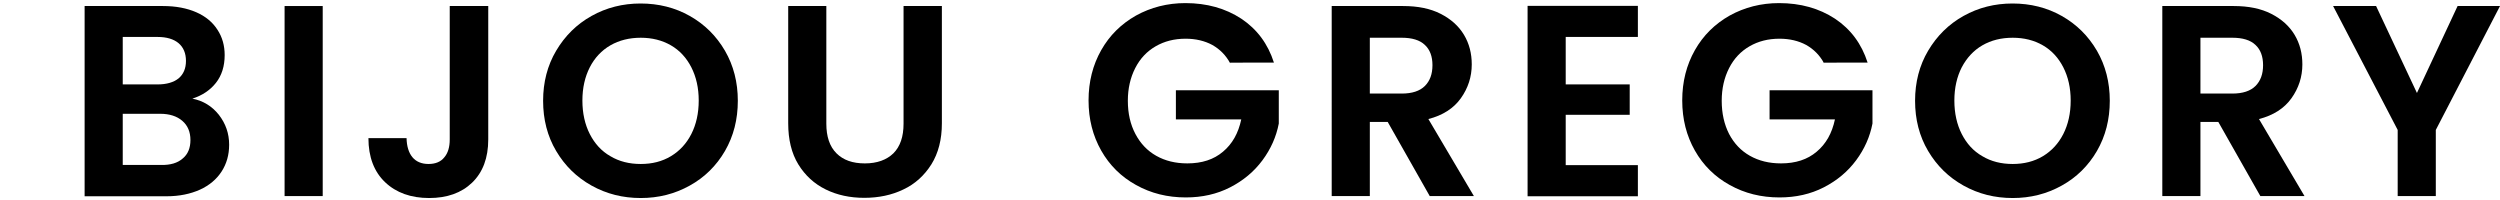
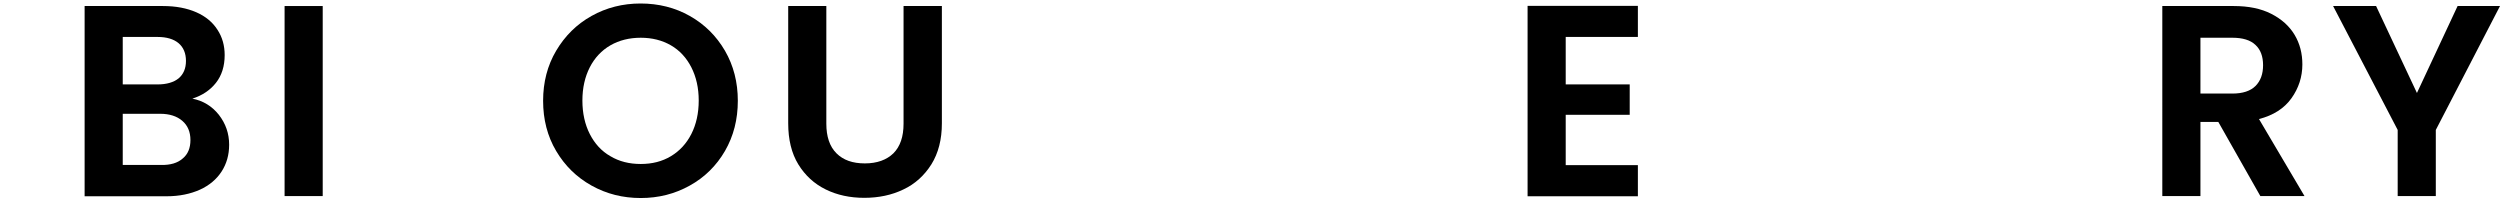
<svg xmlns="http://www.w3.org/2000/svg" version="1.1" id="bijou_gregory" x="0px" y="0px" viewBox="0 0 1285.2 102.7" style="enable-background:new 0 0 1285.2 102.7;" xml:space="preserve">
  <g>
    <path d="M112.5,59c3.5,4.5,5.3,9.6,5.3,15.4c0,5.2-1.3,9.8-3.9,13.8c-2.6,4-6.3,7.1-11.1,9.3c-4.9,2.2-10.6,3.4-17.2,3.4H43.5V3.1   h40.3c6.6,0,12.3,1.1,17.1,3.2c4.8,2.1,8.4,5.1,10.9,9c2.5,3.8,3.7,8.2,3.7,13c0,5.7-1.5,10.5-4.5,14.3c-3,3.8-7.1,6.5-12.1,8.1   C104.4,51.8,108.9,54.5,112.5,59z M63.1,43.4H81c4.7,0,8.3-1.1,10.8-3.1c2.5-2.1,3.8-5.1,3.8-9s-1.3-7-3.8-9.1   c-2.5-2.1-6.1-3.2-10.8-3.2H63.1V43.4z M93.9,81.5c2.7-2.2,4-5.4,4-9.5c0-4.2-1.4-7.5-4.2-9.9c-2.8-2.4-6.6-3.6-11.3-3.6H63.1v26.3   h19.7C87.6,84.9,91.3,83.8,93.9,81.5z" />
    <path d="M165.9,3.1v97.7h-19.6V3.1H165.9z" />
-     <path d="M251,3.1v68.6c0,9.5-2.8,16.9-8.3,22.2c-5.5,5.3-12.9,7.9-22.1,7.9c-9.3,0-16.9-2.7-22.6-8.1c-5.7-5.4-8.6-13-8.6-22.7H209   c0.1,4.2,1.1,7.5,3,9.8c1.9,2.3,4.7,3.5,8.3,3.5c3.5,0,6.3-1.1,8.1-3.4c1.9-2.2,2.8-5.3,2.8-9.2V3.1H251z" />
    <path d="M304.1,95.4c-7.7-4.3-13.7-10.2-18.2-17.8c-4.5-7.6-6.7-16.2-6.7-25.8c0-9.5,2.2-18.1,6.7-25.7   c4.5-7.6,10.5-13.6,18.2-17.9c7.7-4.3,16.1-6.4,25.2-6.4c9.2,0,17.7,2.1,25.3,6.4c7.6,4.3,13.6,10.2,18.1,17.9   c4.4,7.6,6.6,16.2,6.6,25.7c0,9.6-2.2,18.2-6.6,25.8c-4.4,7.6-10.5,13.6-18.1,17.8c-7.7,4.3-16.1,6.4-25.2,6.4   C320.2,101.8,311.8,99.7,304.1,95.4z M344.9,80.3c4.5-2.7,8-6.5,10.5-11.4c2.5-4.9,3.8-10.7,3.8-17.2c0-6.5-1.3-12.2-3.8-17.1   s-6-8.7-10.5-11.3c-4.5-2.6-9.7-3.9-15.5-3.9s-11.1,1.3-15.6,3.9c-4.5,2.6-8.1,6.4-10.6,11.3s-3.8,10.6-3.8,17.1   c0,6.5,1.3,12.3,3.8,17.2c2.5,4.9,6,8.8,10.6,11.4c4.5,2.7,9.7,4,15.6,4S340.4,83,344.9,80.3z" />
    <path d="M424.8,3.1v60.5c0,6.6,1.7,11.7,5.2,15.2c3.5,3.5,8.3,5.2,14.6,5.2c6.3,0,11.2-1.8,14.7-5.2c3.5-3.5,5.2-8.6,5.2-15.2V3.1   h19.7v60.3c0,8.3-1.8,15.3-5.4,21.1c-3.6,5.7-8.4,10.1-14.4,12.9c-6,2.9-12.7,4.3-20.1,4.3c-7.3,0-13.9-1.4-19.8-4.3   c-5.9-2.9-10.6-7.2-14.1-12.9c-3.5-5.7-5.2-12.8-5.2-21.1V3.1H424.8z" />
-     <path d="M632.4,32.5c-2.2-4.1-5.3-7.2-9.2-9.4c-3.9-2.1-8.5-3.2-13.7-3.2c-5.8,0-10.9,1.3-15.4,3.9c-4.5,2.6-8,6.3-10.5,11.2   c-2.5,4.9-3.8,10.5-3.8,16.8c0,6.5,1.3,12.2,3.9,17.1c2.6,4.9,6.1,8.6,10.7,11.2c4.6,2.6,9.9,3.9,16,3.9c7.5,0,13.6-2,18.3-6   c4.8-4,7.9-9.5,9.4-16.6h-33.6v-15h52.9v17.1c-1.3,6.8-4.1,13.1-8.4,18.9c-4.3,5.8-9.8,10.4-16.6,13.9c-6.8,3.5-14.4,5.2-22.8,5.2   c-9.4,0-17.9-2.1-25.6-6.4c-7.6-4.2-13.6-10.1-17.9-17.7c-4.3-7.6-6.5-16.1-6.5-25.8c0-9.6,2.2-18.2,6.5-25.8   c4.3-7.6,10.3-13.5,17.9-17.8c7.6-4.2,16.1-6.4,25.4-6.4c11,0,20.6,2.7,28.7,8c8.1,5.4,13.7,12.9,16.8,22.6H632.4z" />
-     <path d="M735,100.8l-21.6-38.1h-9.2v38.1h-19.6V3.1h36.7c7.6,0,14,1.3,19.3,4c5.3,2.7,9.3,6.3,12,10.8c2.7,4.5,4,9.6,4,15.2   c0,6.4-1.9,12.2-5.6,17.4c-3.7,5.2-9.3,8.8-16.7,10.7l23.4,39.6H735z M704.2,48.1h16.4c5.3,0,9.3-1.3,11.9-3.9   c2.6-2.6,3.9-6.1,3.9-10.7c0-4.5-1.3-8-3.9-10.4c-2.6-2.5-6.6-3.7-11.9-3.7h-16.4V48.1z" />
    <path d="M804.9,18.9v24.5h32.9V59h-32.9v25.9H842v16h-56.7V3H842v16H804.9z" />
-     <path d="M937.7,32.5c-2.2-4.1-5.3-7.2-9.2-9.4c-3.9-2.1-8.5-3.2-13.7-3.2c-5.8,0-10.9,1.3-15.4,3.9c-4.5,2.6-8,6.3-10.5,11.2   c-2.5,4.9-3.8,10.5-3.8,16.8c0,6.5,1.3,12.2,3.8,17.1c2.6,4.9,6.1,8.6,10.7,11.2c4.6,2.6,9.9,3.9,16,3.9c7.5,0,13.6-2,18.3-6   c4.8-4,7.9-9.5,9.4-16.6h-33.6v-15h52.9v17.1c-1.3,6.8-4.1,13.1-8.4,18.9c-4.3,5.8-9.8,10.4-16.6,13.9c-6.8,3.5-14.4,5.2-22.8,5.2   c-9.4,0-17.9-2.1-25.6-6.4c-7.6-4.2-13.6-10.1-17.9-17.7c-4.3-7.6-6.5-16.1-6.5-25.8c0-9.6,2.2-18.2,6.5-25.8   c4.3-7.6,10.3-13.5,17.9-17.8c7.6-4.2,16.1-6.4,25.4-6.4c11,0,20.6,2.7,28.7,8c8.1,5.4,13.7,12.9,16.8,22.6H937.7z" />
-     <path d="M1009.4,95.4c-7.7-4.3-13.7-10.2-18.2-17.8c-4.5-7.6-6.7-16.2-6.7-25.8c0-9.5,2.2-18.1,6.7-25.7   c4.5-7.6,10.5-13.6,18.2-17.9c7.7-4.3,16.1-6.4,25.2-6.4c9.2,0,17.7,2.1,25.3,6.4c7.6,4.3,13.6,10.2,18.1,17.9   c4.4,7.6,6.6,16.2,6.6,25.7c0,9.6-2.2,18.2-6.6,25.8c-4.4,7.6-10.5,13.6-18.1,17.8c-7.7,4.3-16.1,6.4-25.2,6.4   C1025.5,101.8,1017.1,99.7,1009.4,95.4z M1050.2,80.3c4.5-2.7,8-6.5,10.5-11.4c2.5-4.9,3.8-10.7,3.8-17.2c0-6.5-1.3-12.2-3.8-17.1   c-2.5-4.9-6-8.7-10.5-11.3c-4.5-2.6-9.7-3.9-15.5-3.9c-5.9,0-11.1,1.3-15.6,3.9c-4.5,2.6-8,6.4-10.6,11.3   c-2.5,4.9-3.8,10.6-3.8,17.1c0,6.5,1.3,12.3,3.8,17.2c2.5,4.9,6,8.8,10.6,11.4c4.5,2.7,9.7,4,15.6,4   C1040.5,84.3,1045.7,83,1050.2,80.3z" />
    <path d="M1162,100.8l-21.6-38.1h-9.2v38.1h-19.6V3.1h36.7c7.6,0,14,1.3,19.3,4c5.3,2.7,9.3,6.3,12,10.8c2.7,4.5,4,9.6,4,15.2   c0,6.4-1.9,12.2-5.6,17.4c-3.7,5.2-9.3,8.8-16.7,10.7l23.4,39.6H1162z M1131.2,48.1h16.4c5.3,0,9.3-1.3,11.9-3.9   c2.6-2.6,3.9-6.1,3.9-10.7c0-4.5-1.3-8-3.9-10.4c-2.6-2.5-6.6-3.7-11.9-3.7h-16.4V48.1z" />
    <path d="M1285.2,3.1l-33,63.7v34h-19.6v-34l-33.2-63.7h22.1l21,44.7l20.9-44.7H1285.2z" />
  </g>
</svg>